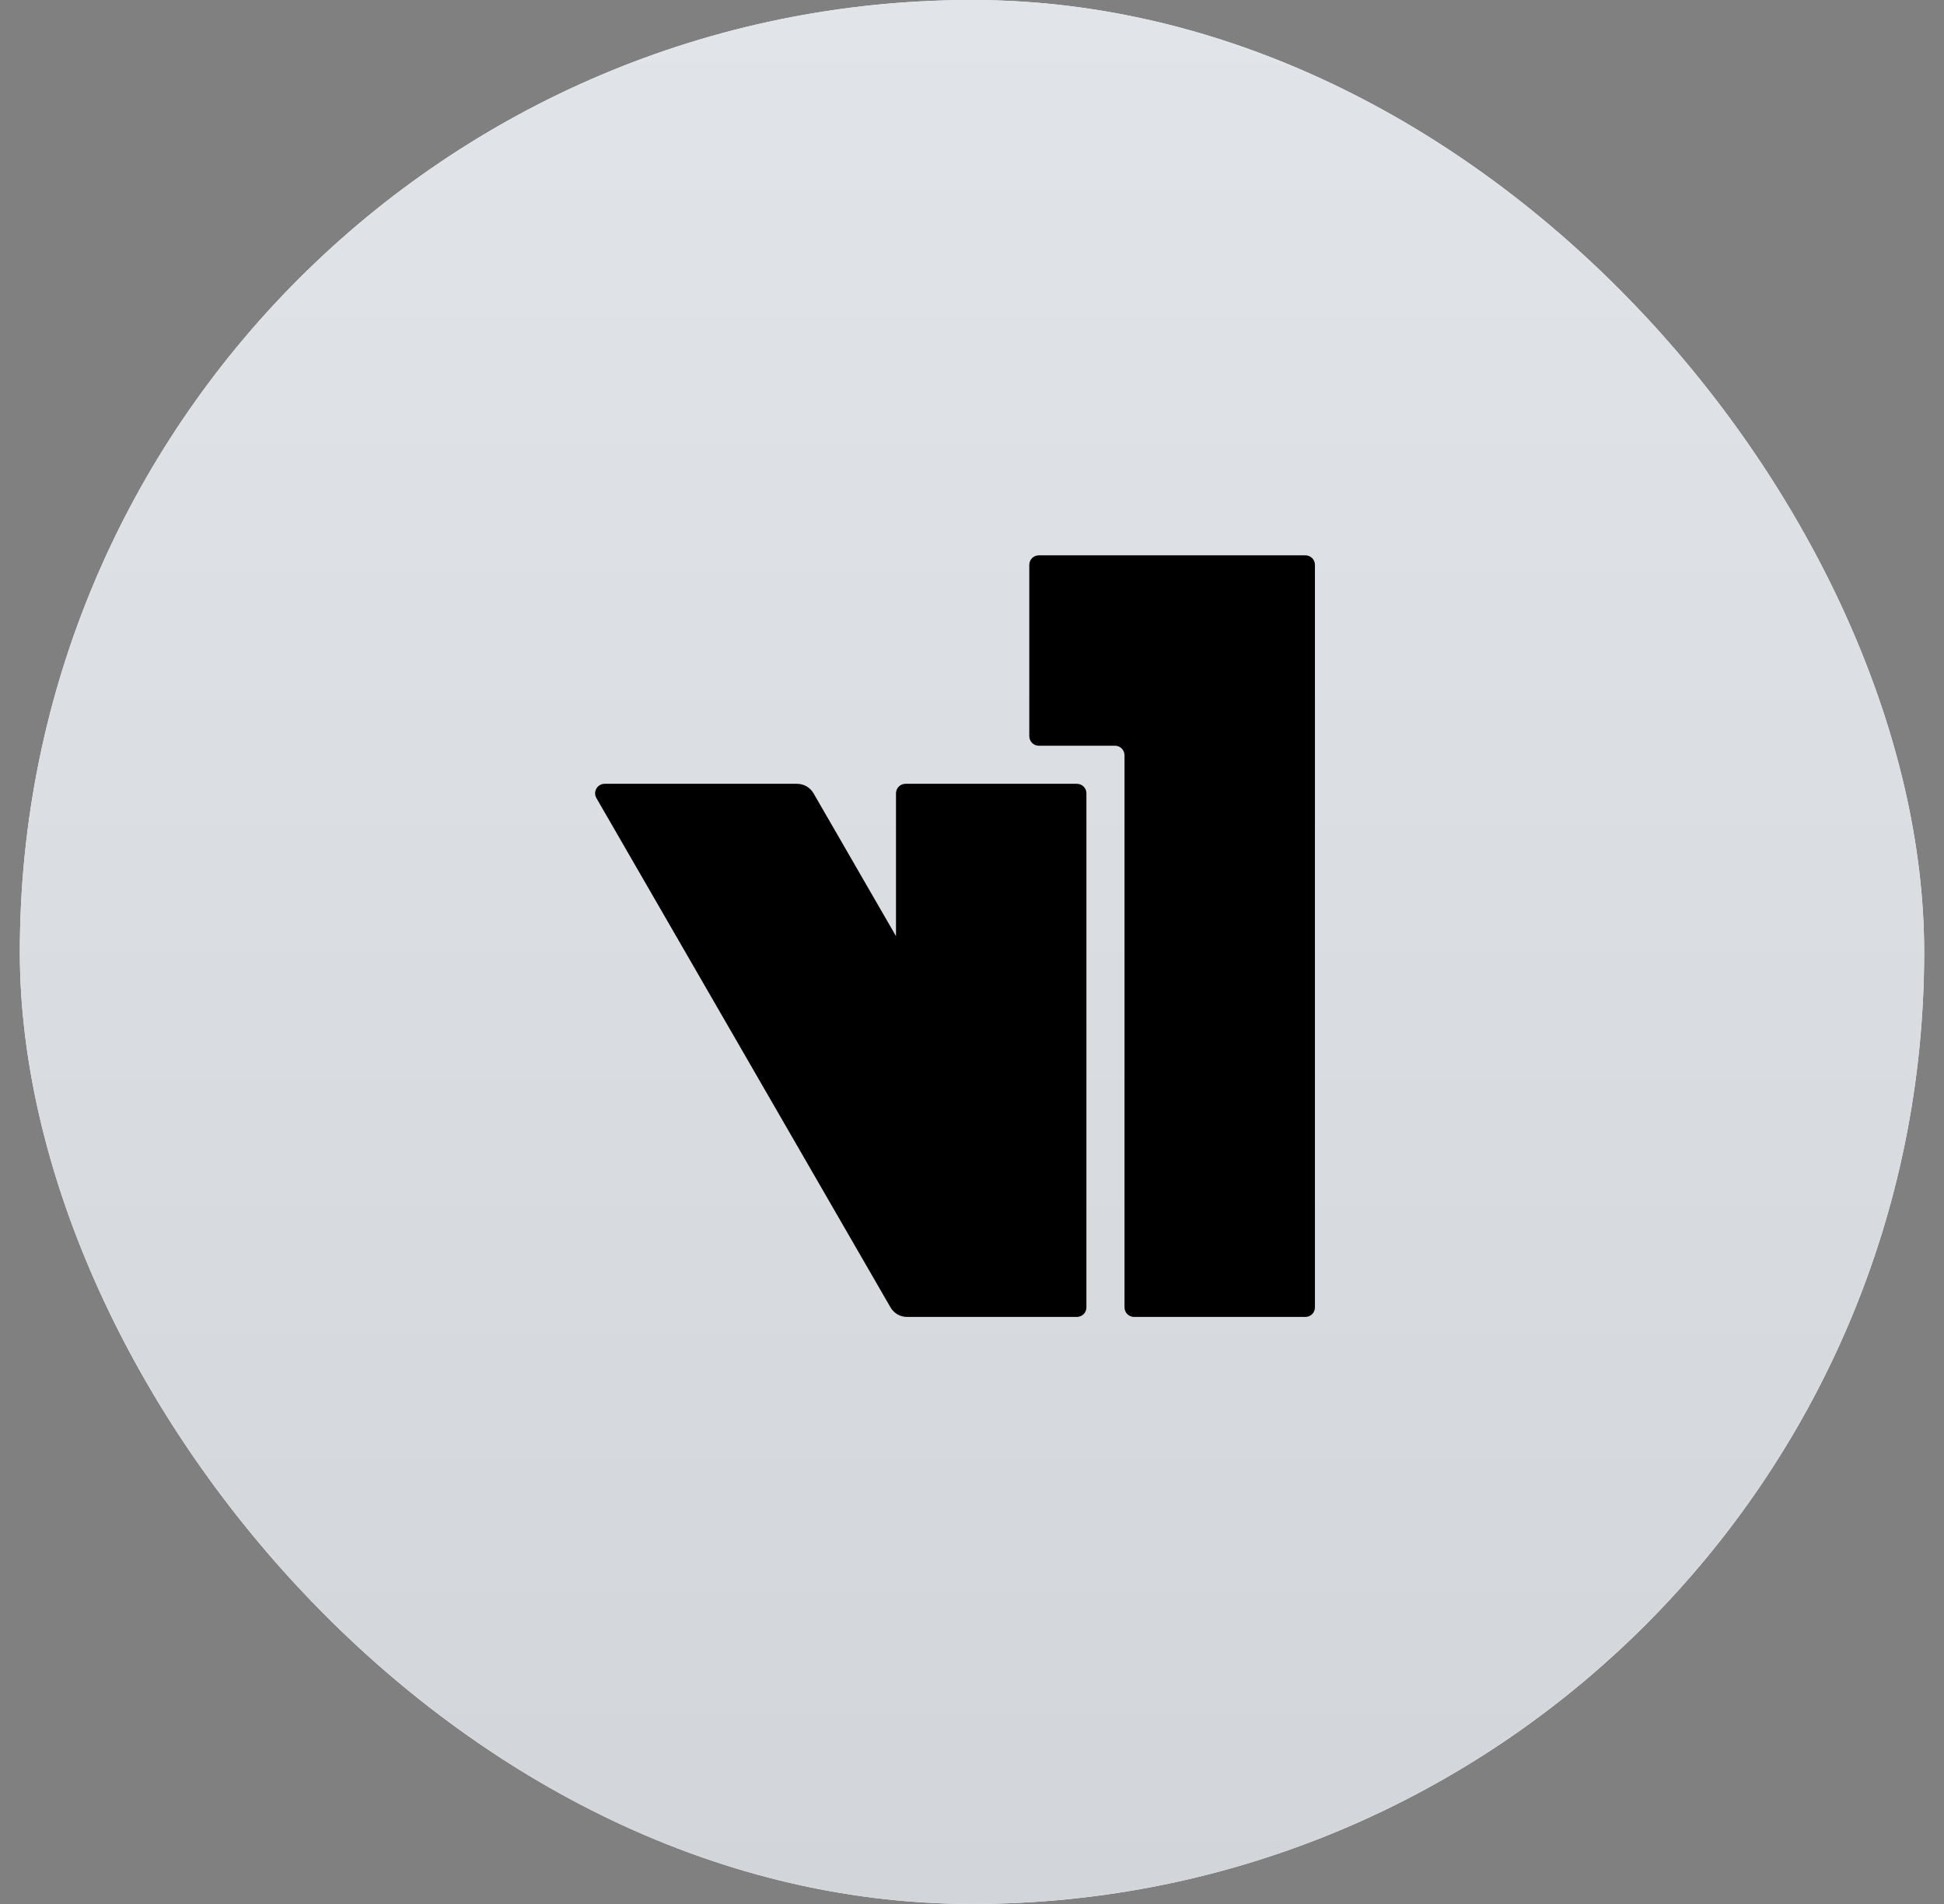
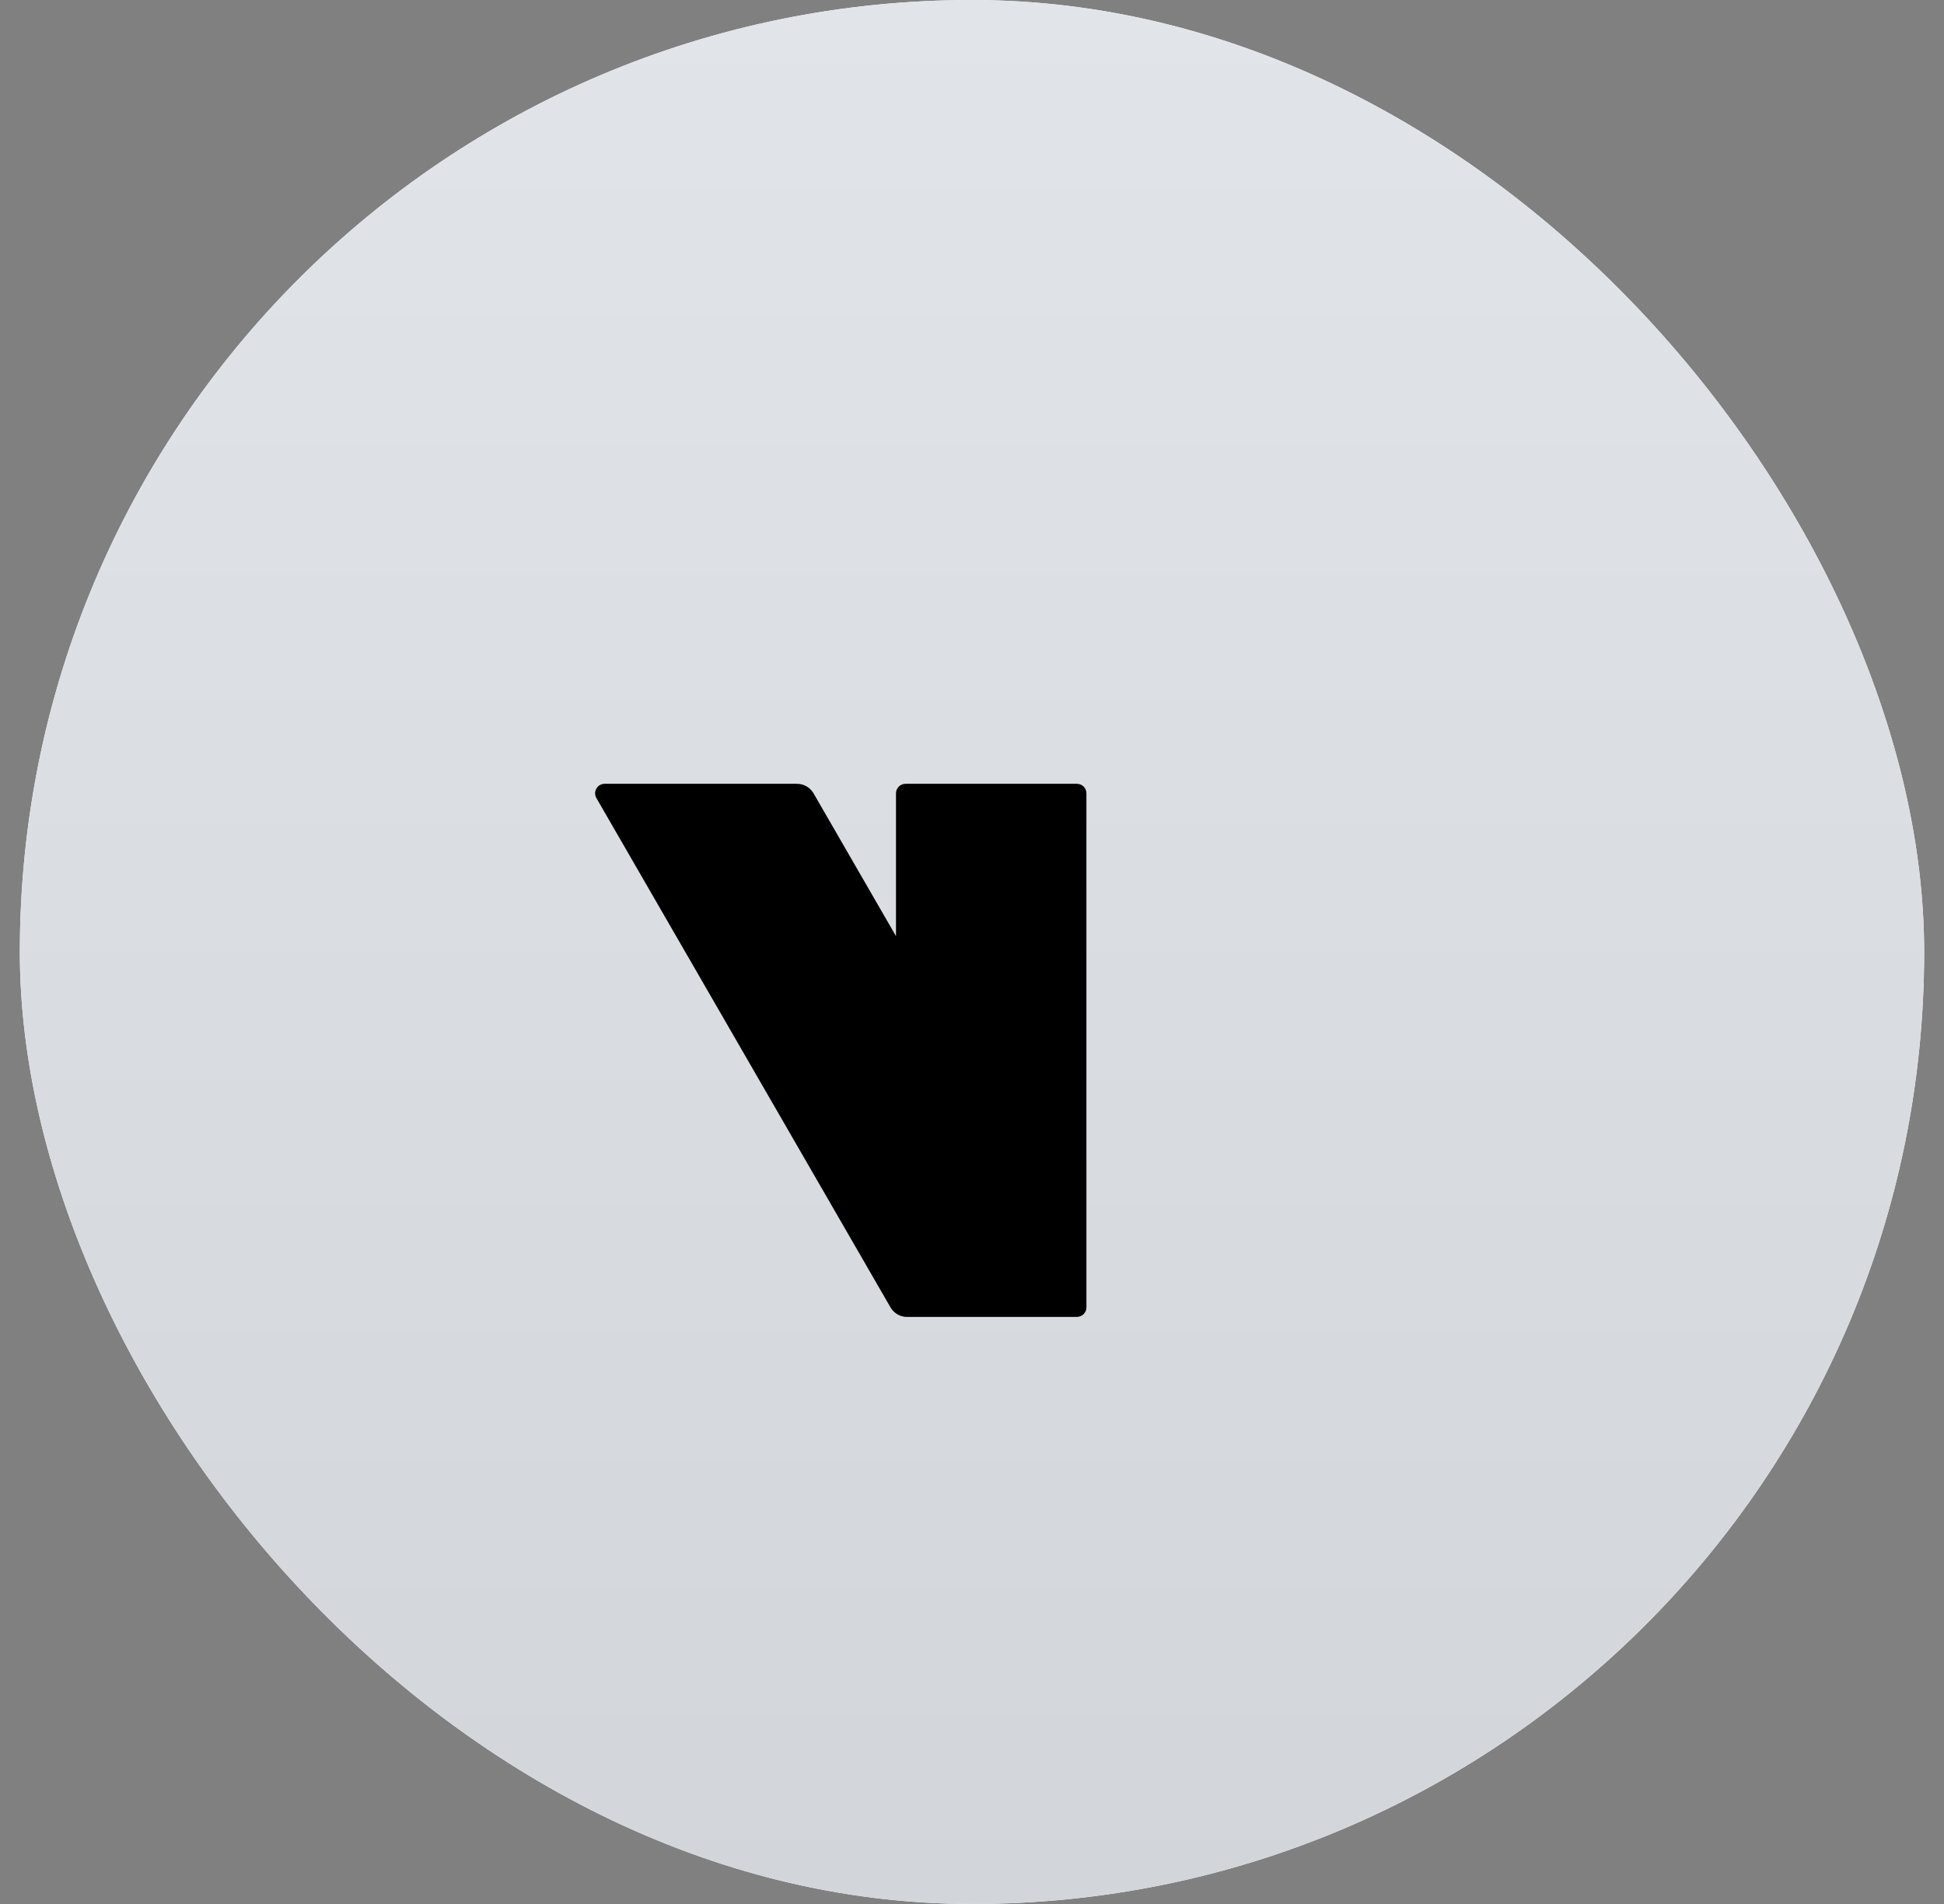
<svg xmlns="http://www.w3.org/2000/svg" width="49" height="48" viewBox="0 0 49 48" fill="none">
  <rect x="0" y="0" width="49" height="48" fill="#808080" stroke="none" />
  <rect x="0.5" width="48" height="48" rx="24" fill="white" />
  <rect x="0.5" width="48" height="48" rx="24" fill="url(#paint0_linear_61_87)" />
-   <path d="M32.904 14C33.037 14 33.144 14.107 33.144 14.24V32.96C33.144 33.093 33.037 33.2 32.904 33.2H28.584C28.452 33.2 28.344 33.093 28.344 32.96V19.04C28.344 18.907 28.237 18.8 28.104 18.8H26.184C26.052 18.8 25.944 18.692 25.944 18.56V14.24C25.944 14.107 26.052 14 26.184 14H32.904Z" fill="black" />
  <path d="M22.584 23.6V20C22.584 19.867 22.692 19.76 22.824 19.76H27.144C27.277 19.76 27.384 19.867 27.384 20V32.96C27.384 33.093 27.277 33.2 27.144 33.2H22.861C22.69 33.2 22.532 33.108 22.446 32.96L15.033 20.12C14.94 19.96 15.056 19.76 15.24 19.76H20.09C20.262 19.76 20.42 19.852 20.506 20L22.584 23.6Z" fill="black" />
  <defs>
    <linearGradient id="paint0_linear_61_87" x1="24.5" y1="0" x2="24.5" y2="48" gradientUnits="userSpaceOnUse">
      <stop stop-color="#E1E4E9" />
      <stop offset="1" stop-color="#D2D6DB" />
    </linearGradient>
  </defs>
</svg>